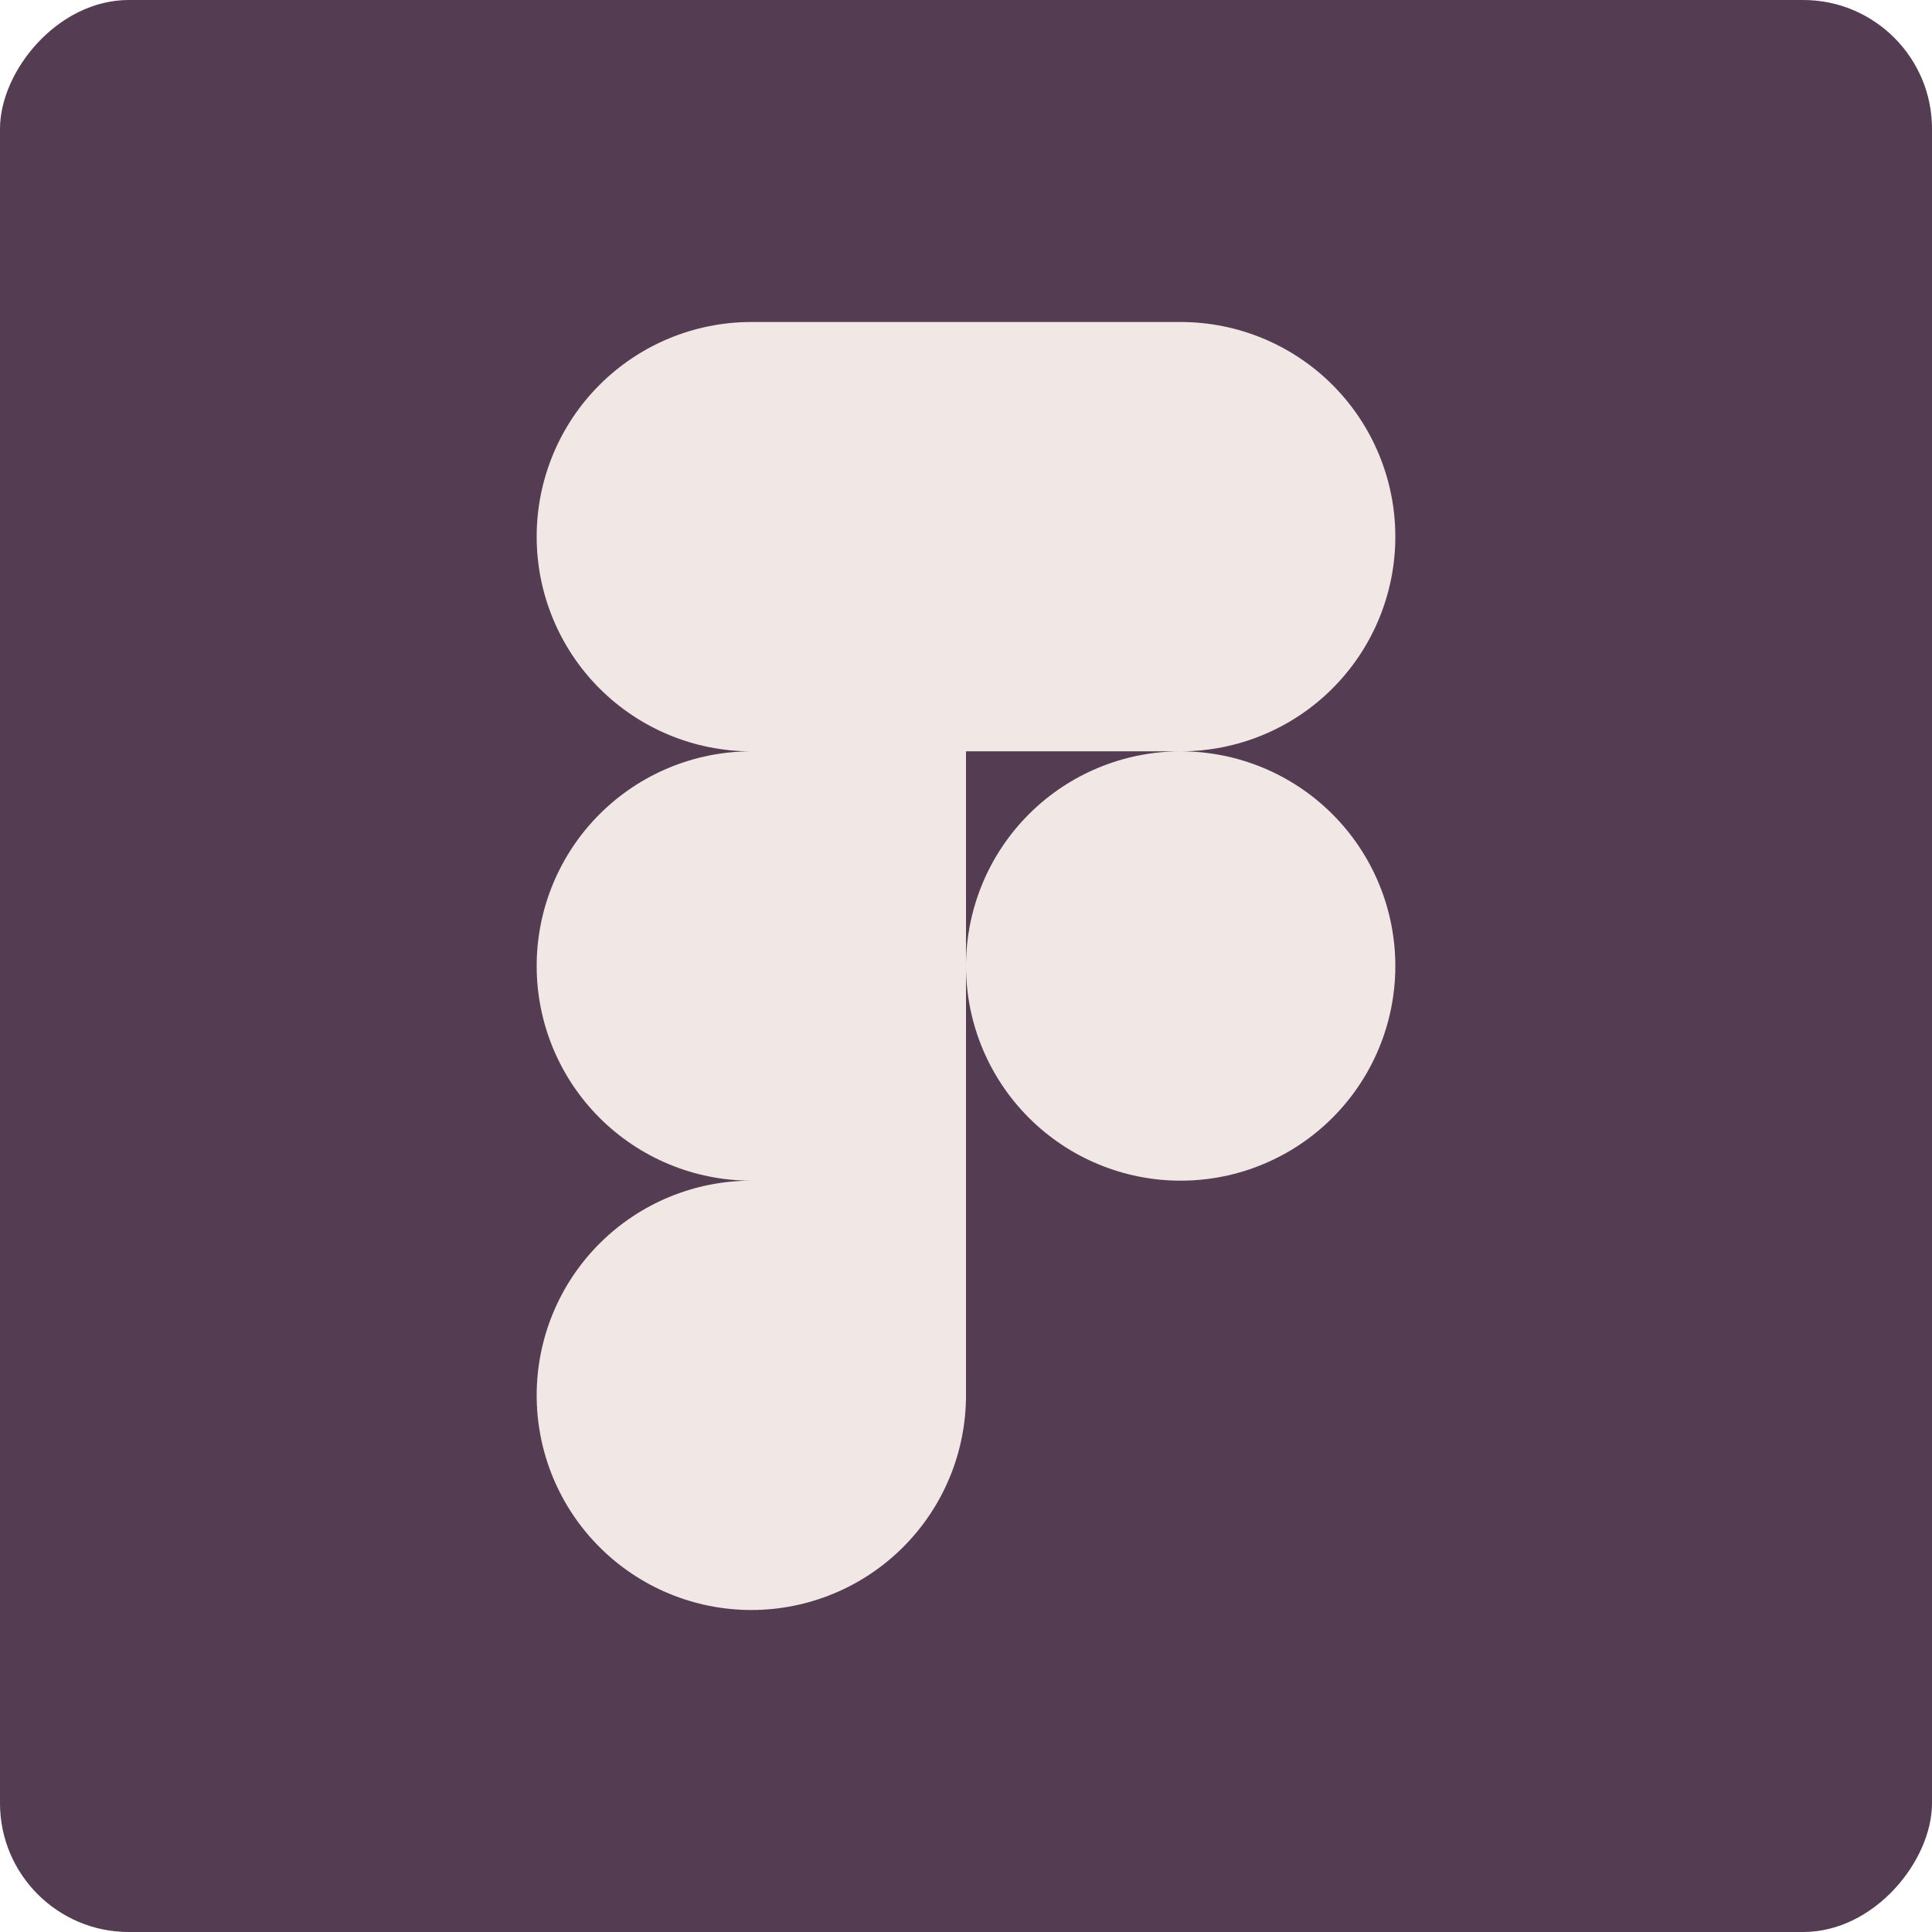
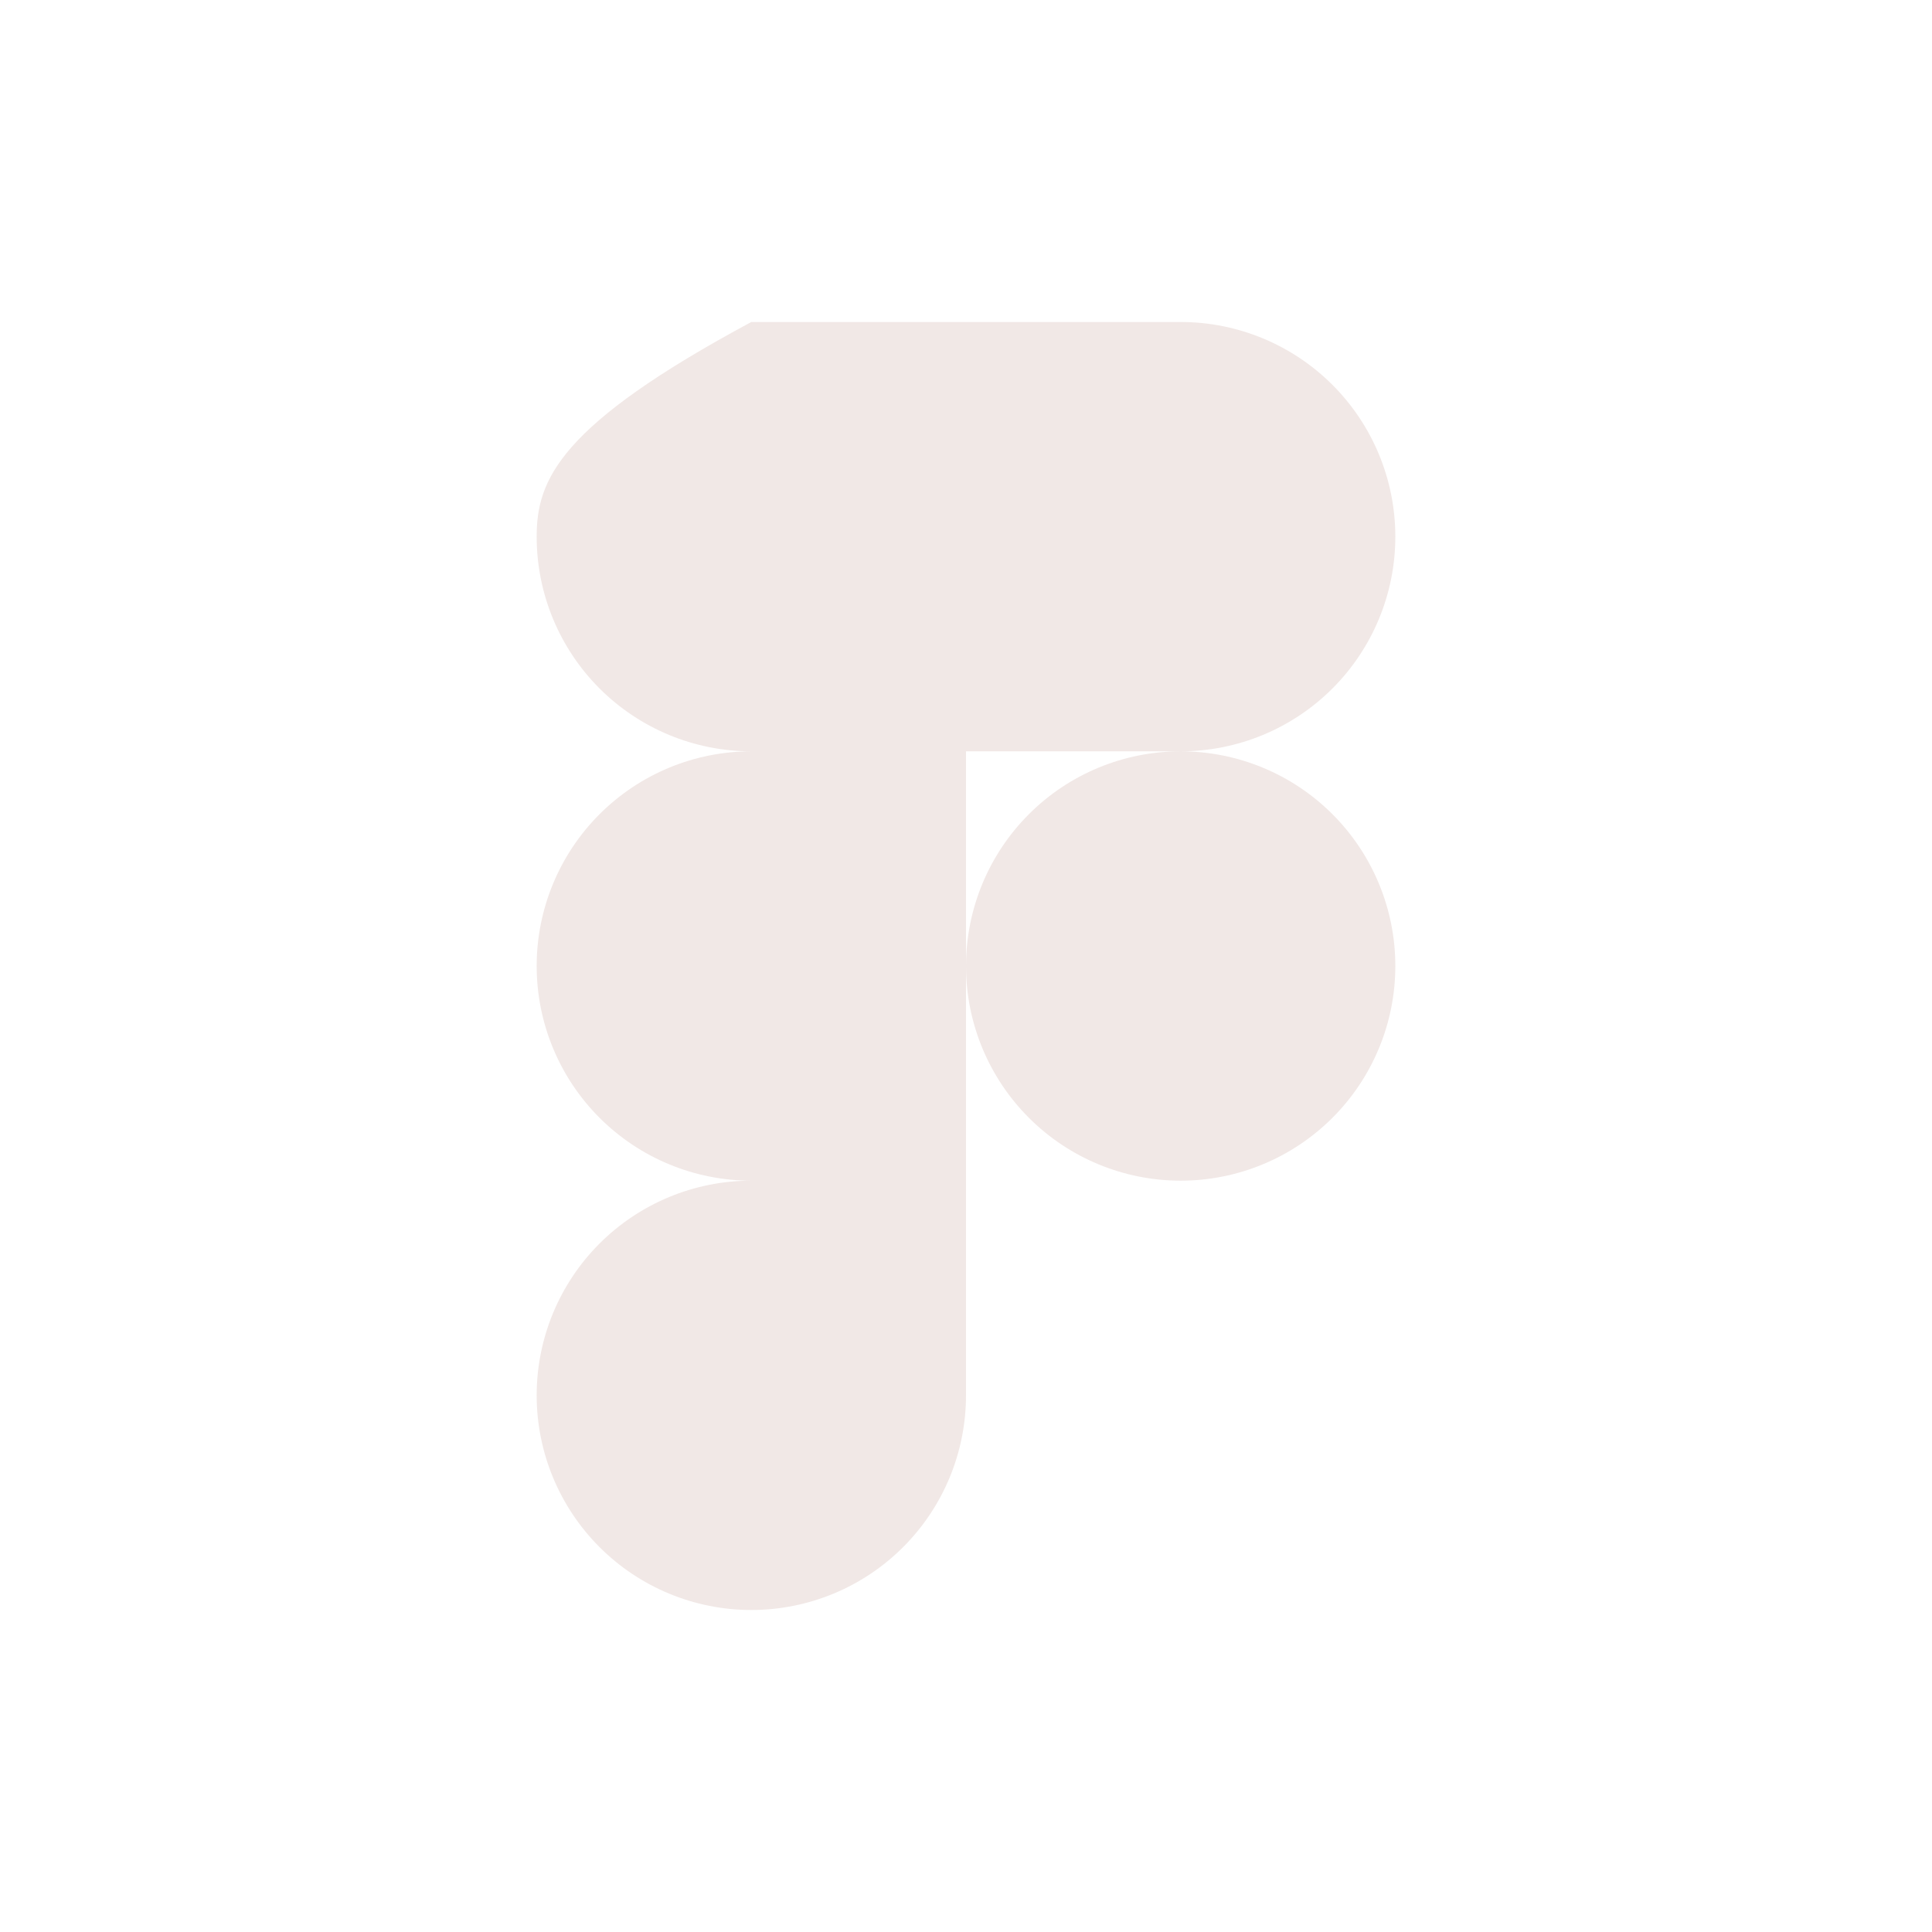
<svg xmlns="http://www.w3.org/2000/svg" width="150" height="150" viewBox="0 0 150 150" fill="none">
-   <rect width="150" height="150" rx="10" transform="matrix(-1 0 0 1 150 0)" fill="#543C52" />
  <g clip-path="url(#clip0)">
-     <path d="M75 75C75 70.58 76.756 66.341 79.882 63.215C83.007 60.089 87.246 58.333 91.667 58.333C96.087 58.333 100.326 60.089 103.452 63.215C106.577 66.341 108.333 70.58 108.333 75C108.333 79.42 106.577 83.659 103.452 86.785C100.326 89.911 96.087 91.667 91.667 91.667C87.246 91.667 83.007 89.911 79.882 86.785C76.756 83.659 75 79.42 75 75ZM41.667 108.333C41.667 103.913 43.423 99.674 46.548 96.548C49.674 93.423 53.913 91.667 58.333 91.667H75V108.333C75 112.754 73.244 116.993 70.118 120.118C66.993 123.244 62.754 125 58.333 125C53.913 125 49.674 123.244 46.548 120.118C43.423 116.993 41.667 112.754 41.667 108.333ZM75 25V58.333H91.667C96.087 58.333 100.326 56.577 103.452 53.452C106.577 50.326 108.333 46.087 108.333 41.667C108.333 37.246 106.577 33.007 103.452 29.882C100.326 26.756 96.087 25 91.667 25H75ZM41.667 41.667C41.667 46.087 43.423 50.326 46.548 53.452C49.674 56.577 53.913 58.333 58.333 58.333H75V25H58.333C53.913 25 49.674 26.756 46.548 29.882C43.423 33.007 41.667 37.246 41.667 41.667V41.667ZM41.667 75C41.667 79.42 43.423 83.659 46.548 86.785C49.674 89.911 53.913 91.667 58.333 91.667H75V58.333H58.333C53.913 58.333 49.674 60.089 46.548 63.215C43.423 66.341 41.667 70.58 41.667 75V75Z" fill="#F1E8E6" />
+     <path d="M75 75C75 70.58 76.756 66.341 79.882 63.215C83.007 60.089 87.246 58.333 91.667 58.333C96.087 58.333 100.326 60.089 103.452 63.215C106.577 66.341 108.333 70.58 108.333 75C108.333 79.42 106.577 83.659 103.452 86.785C100.326 89.911 96.087 91.667 91.667 91.667C87.246 91.667 83.007 89.911 79.882 86.785C76.756 83.659 75 79.42 75 75ZM41.667 108.333C41.667 103.913 43.423 99.674 46.548 96.548C49.674 93.423 53.913 91.667 58.333 91.667H75V108.333C75 112.754 73.244 116.993 70.118 120.118C66.993 123.244 62.754 125 58.333 125C53.913 125 49.674 123.244 46.548 120.118C43.423 116.993 41.667 112.754 41.667 108.333ZM75 25V58.333H91.667C96.087 58.333 100.326 56.577 103.452 53.452C106.577 50.326 108.333 46.087 108.333 41.667C108.333 37.246 106.577 33.007 103.452 29.882C100.326 26.756 96.087 25 91.667 25H75ZM41.667 41.667C41.667 46.087 43.423 50.326 46.548 53.452C49.674 56.577 53.913 58.333 58.333 58.333H75V25H58.333C43.423 33.007 41.667 37.246 41.667 41.667V41.667ZM41.667 75C41.667 79.42 43.423 83.659 46.548 86.785C49.674 89.911 53.913 91.667 58.333 91.667H75V58.333H58.333C53.913 58.333 49.674 60.089 46.548 63.215C43.423 66.341 41.667 70.58 41.667 75V75Z" fill="#F1E8E6" />
  </g>
  <defs>
    <clipPath id="clip0">
      <rect width="100" height="100" fill="white" transform="translate(25 25)" />
    </clipPath>
  </defs>
</svg>